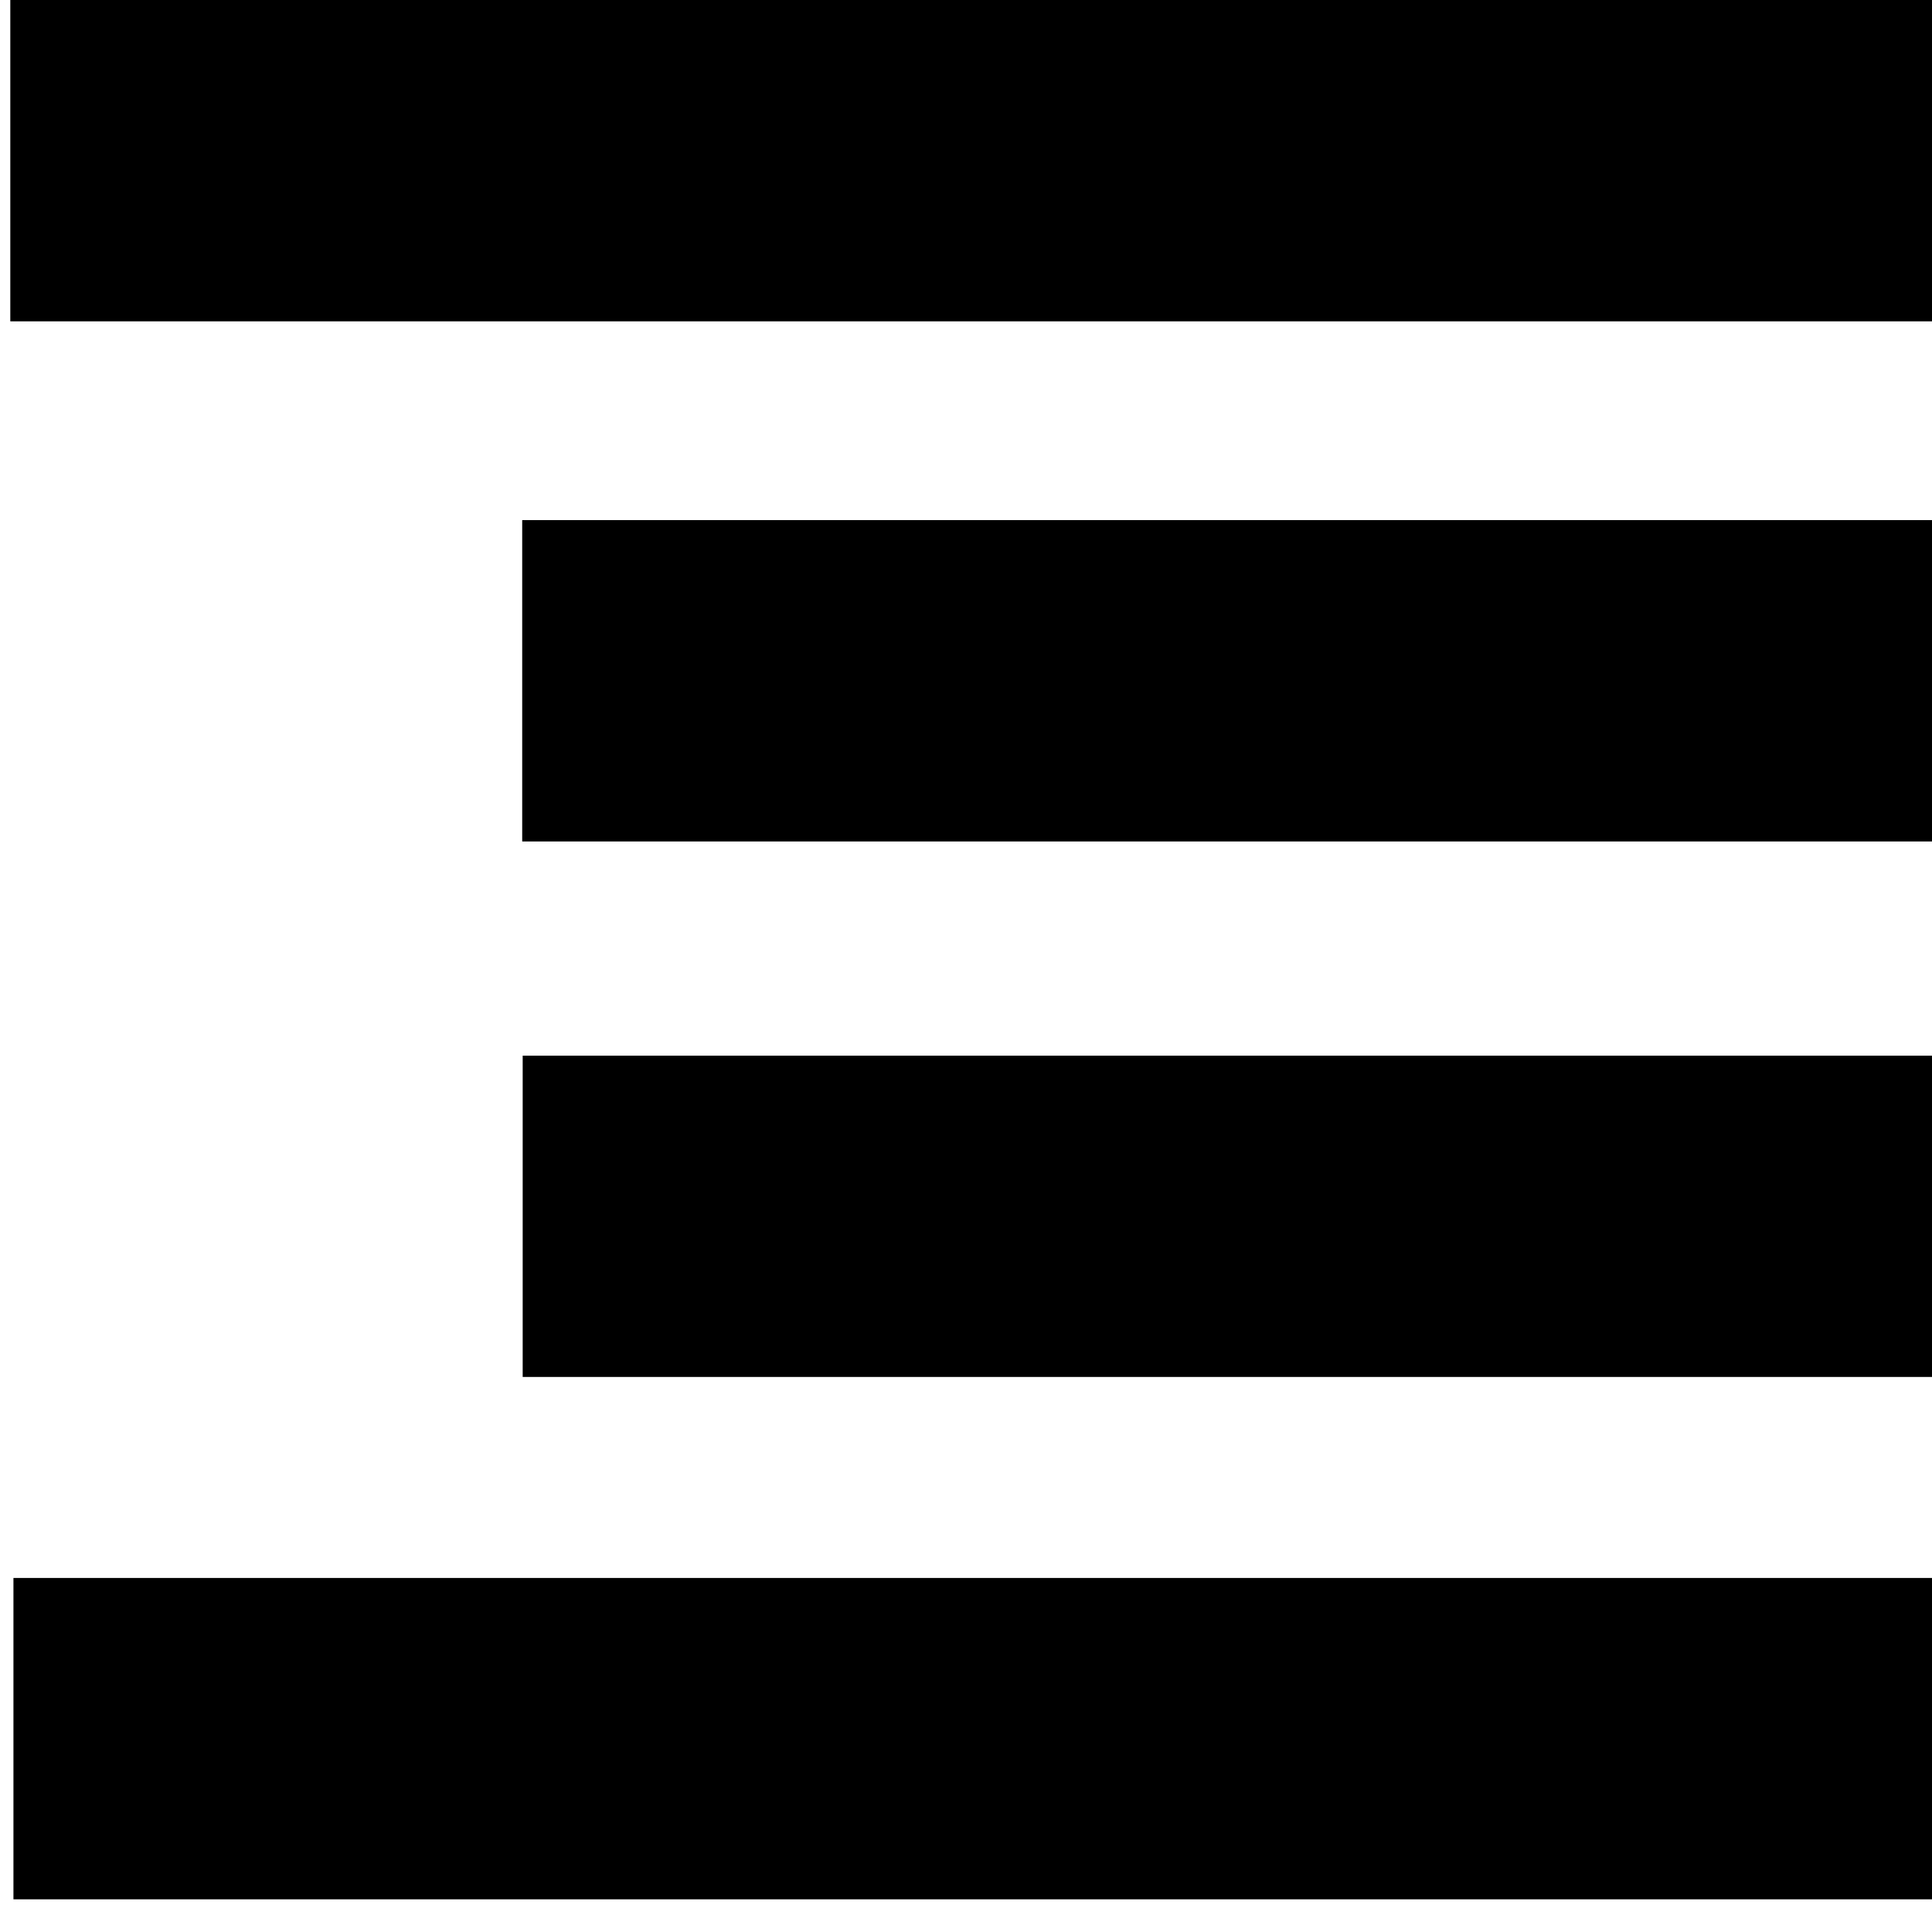
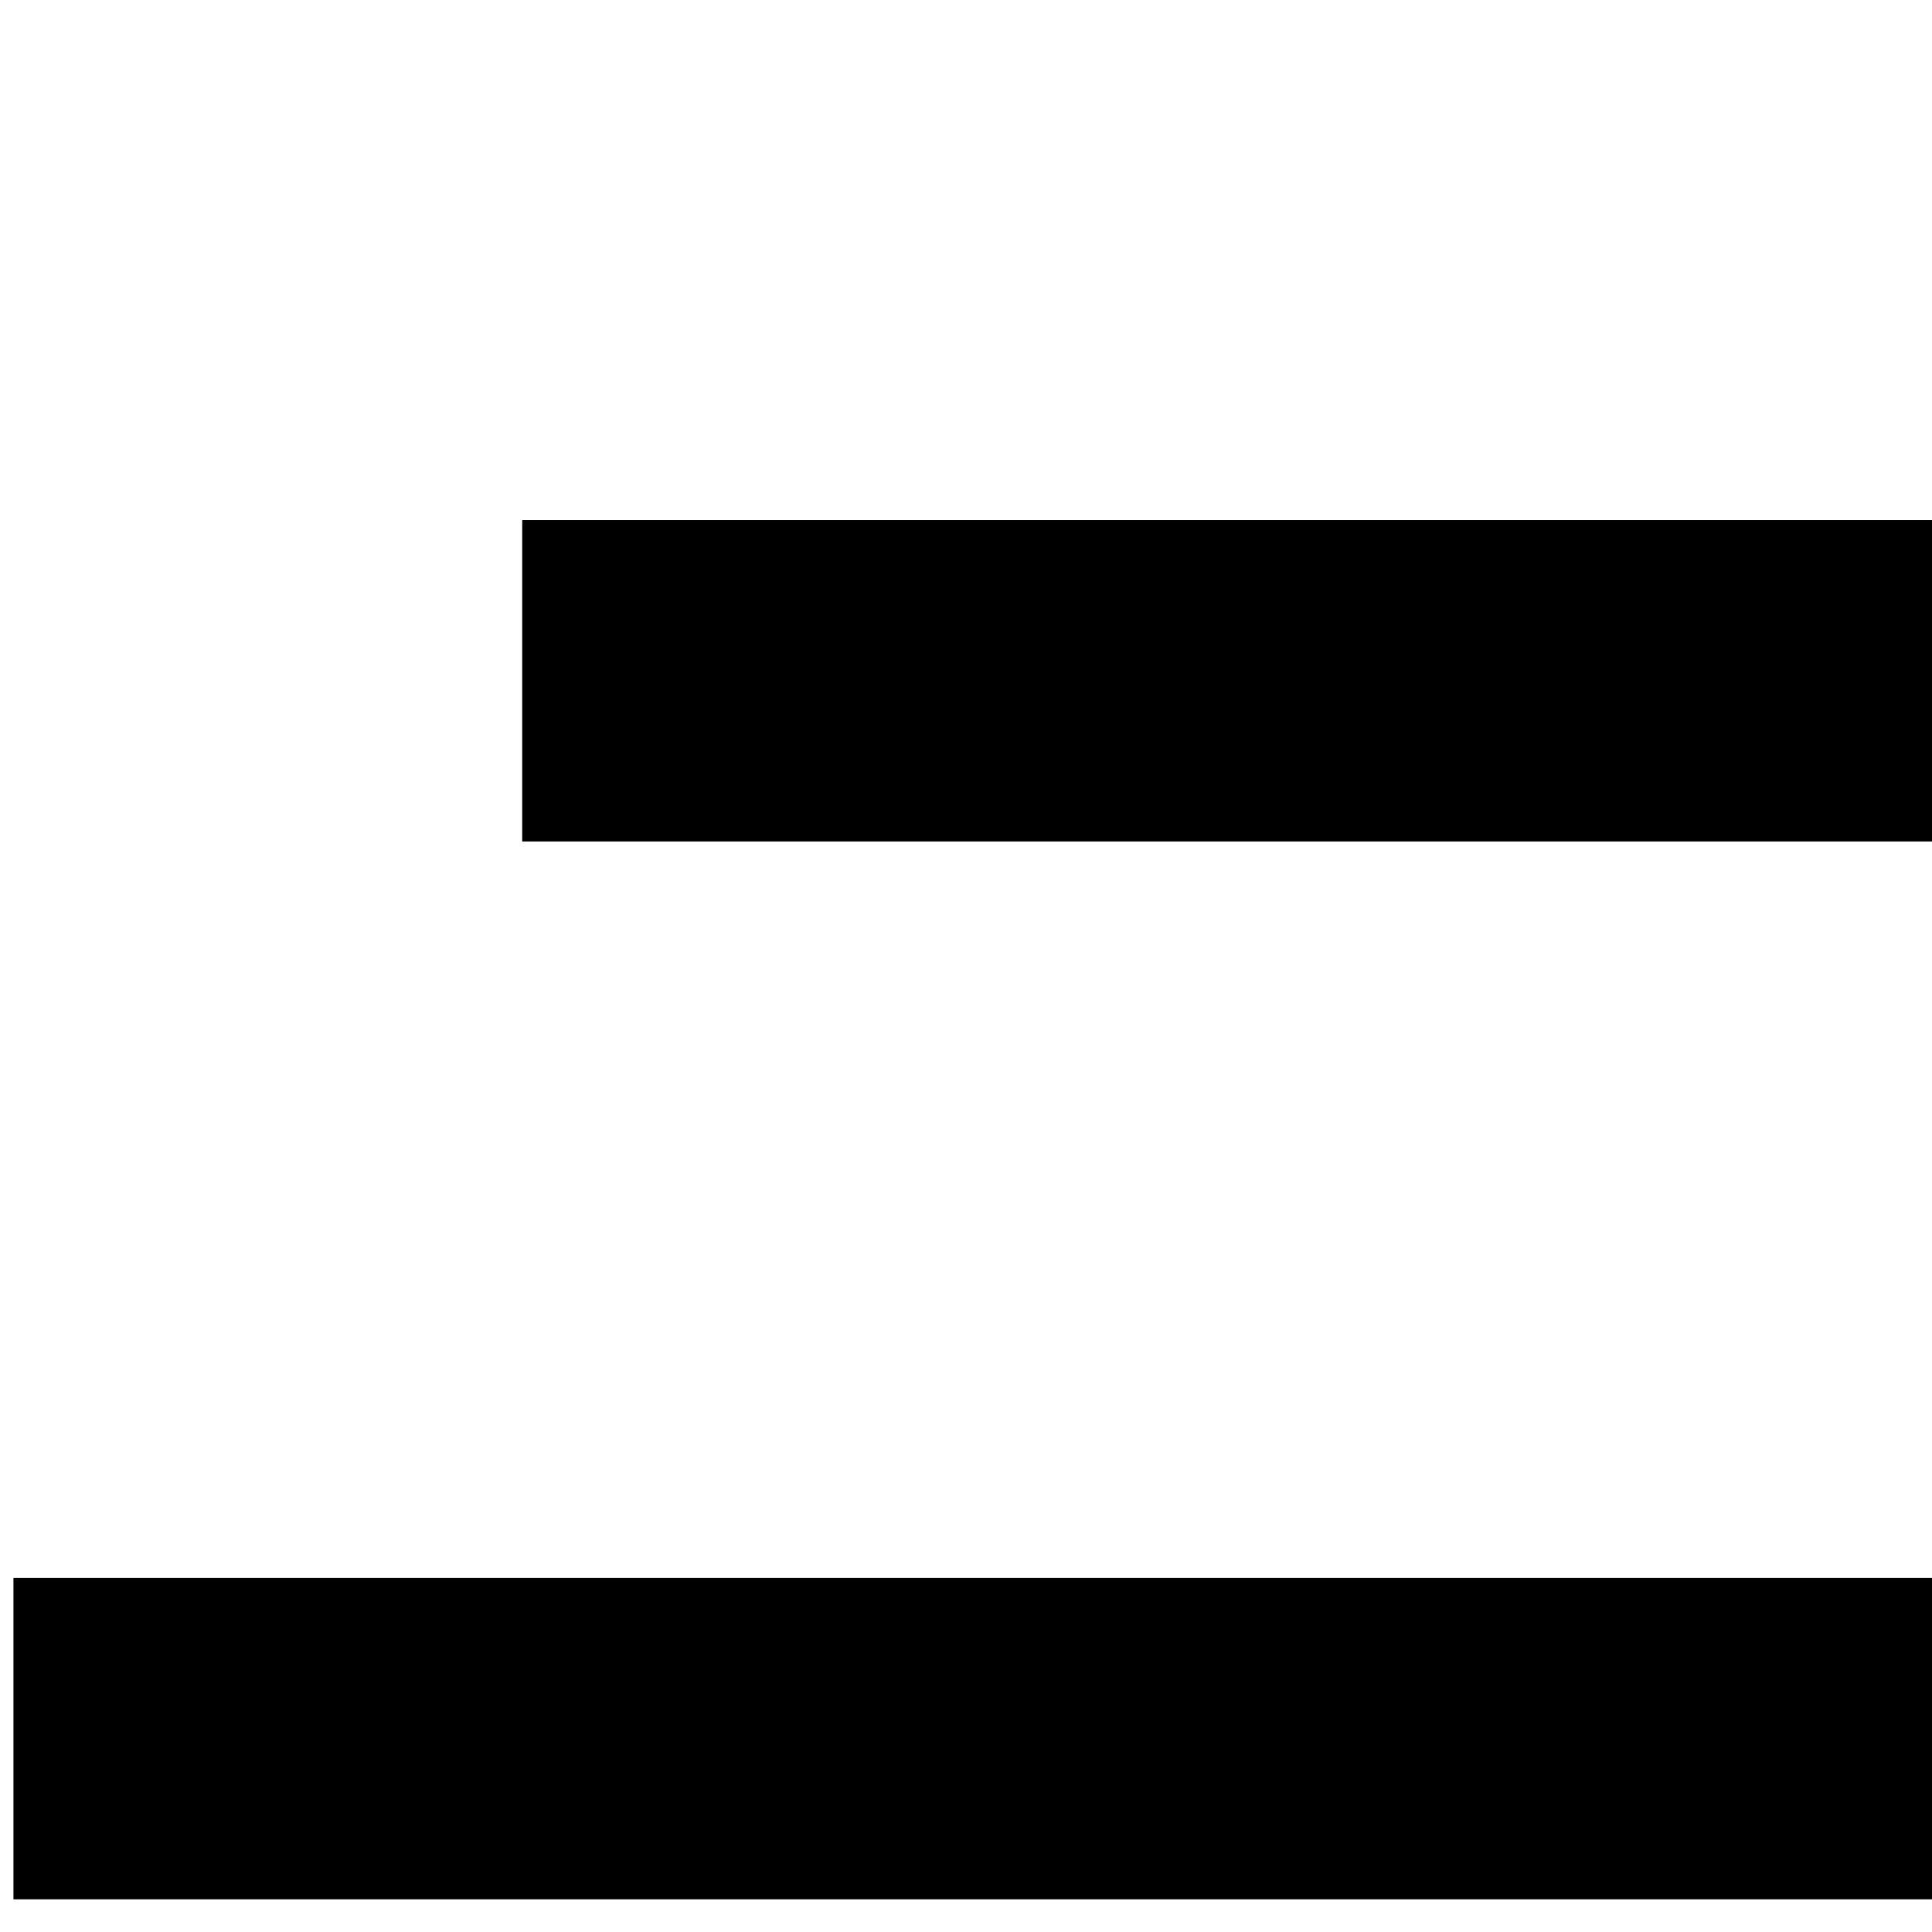
<svg xmlns="http://www.w3.org/2000/svg" version="1.2" x="0px" y="0px" width="24px" height="24px" viewBox="0 0 24 24">
-   <rect x="0.128" width="23.872" height="3.992" />
  <rect x="6.487" y="6.461" width="17.513" height="3.992" />
-   <rect x="6.493" y="13.114" width="17.507" height="3.991" />
  <rect x="0.167" y="19.602" width="23.833" height="3.992" />
</svg>